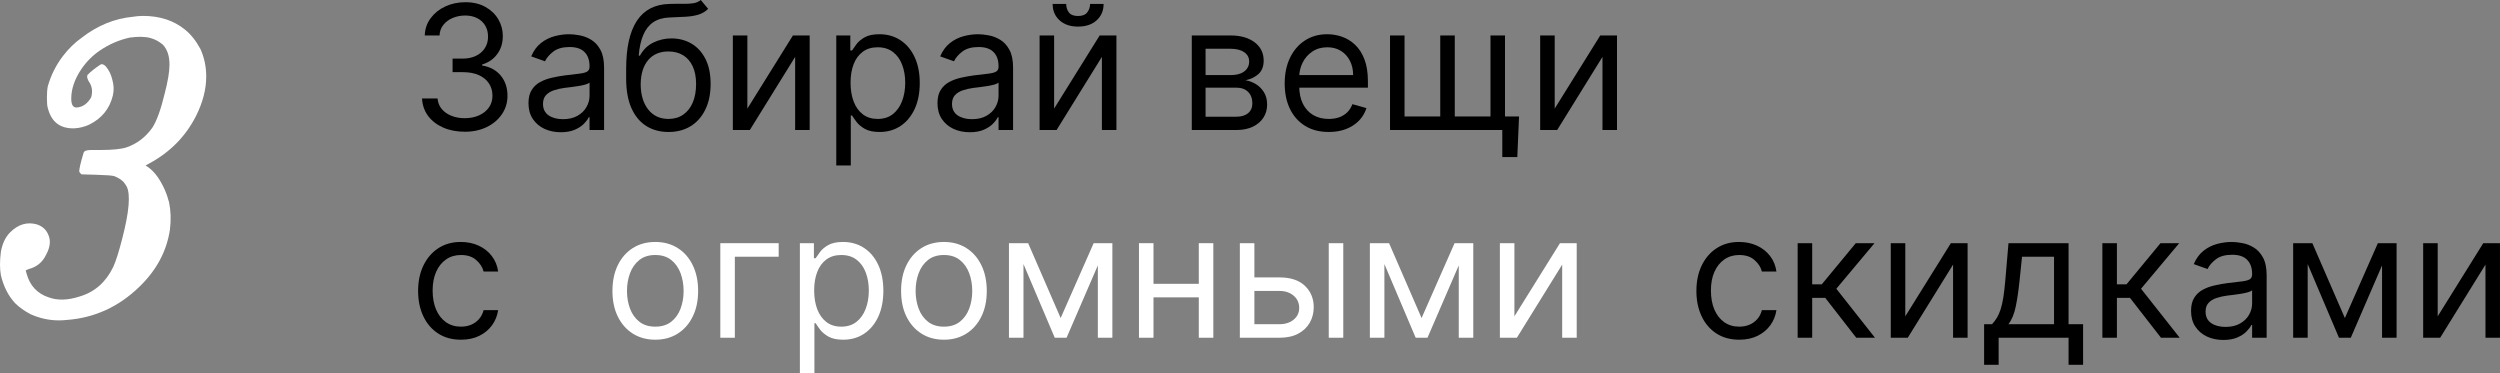
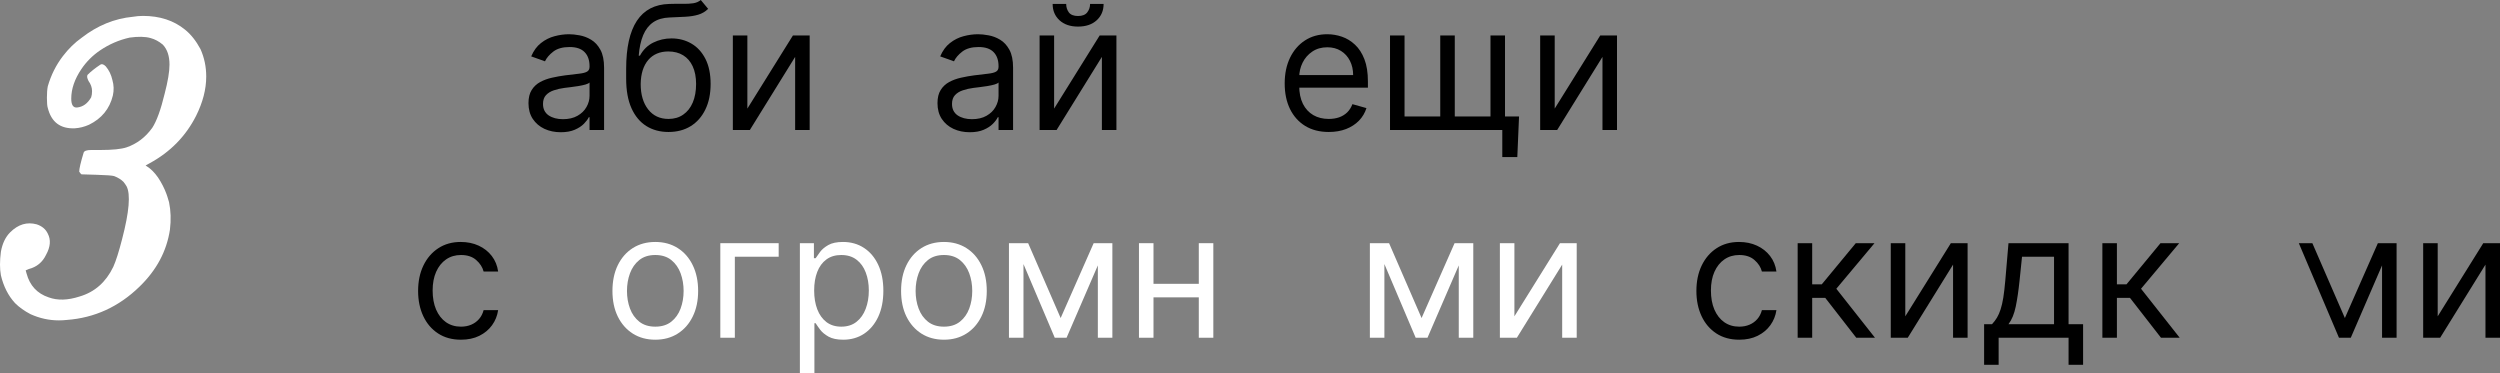
<svg xmlns="http://www.w3.org/2000/svg" viewBox="0 0 276.805 41.321" fill="none">
  <rect x="0" y="0" width="276.805" height="41.321" fill="#808080" stroke="none" />
-   <path d="M51.474 14.586C50.574 14.586 49.772 14.432 49.068 14.123C48.368 13.814 47.811 13.384 47.398 12.834C46.989 12.28 46.766 11.637 46.73 10.905H48.447C48.484 11.355 48.638 11.744 48.911 12.071C49.184 12.394 49.54 12.644 49.981 12.821C50.422 12.998 50.91 13.087 51.446 13.087C52.046 13.087 52.578 12.982 53.041 12.773C53.505 12.564 53.868 12.273 54.132 11.901C54.395 11.528 54.527 11.096 54.527 10.606C54.527 10.092 54.4 9.64 54.146 9.249C53.891 8.854 53.518 8.545 53.028 8.322C52.537 8.1 51.937 7.988 51.228 7.988H50.111V6.489H51.228C51.783 6.489 52.269 6.389 52.687 6.189C53.11 5.989 53.439 5.707 53.675 5.344C53.916 4.98 54.037 4.553 54.037 4.062C54.037 3.59 53.932 3.179 53.723 2.829C53.514 2.479 53.219 2.206 52.837 2.011C52.46 1.815 52.015 1.718 51.501 1.718C51.019 1.718 50.565 1.806 50.138 1.983C49.715 2.156 49.37 2.408 49.102 2.74C48.834 3.067 48.688 3.462 48.666 3.926H47.03C47.057 3.194 47.277 2.554 47.691 2.004C48.104 1.45 48.645 1.018 49.313 0.709C49.985 0.4 50.724 0.245 51.528 0.245C52.392 0.245 53.132 0.42 53.75 0.77C54.368 1.116 54.843 1.572 55.175 2.14C55.507 2.708 55.672 3.322 55.672 3.98C55.672 4.767 55.466 5.437 55.052 5.991C54.643 6.546 54.087 6.93 53.382 7.143V7.252C54.264 7.398 54.952 7.772 55.447 8.377C55.943 8.977 56.19 9.72 56.19 10.606C56.19 11.364 55.983 12.046 55.57 12.65C55.161 13.25 54.602 13.723 53.893 14.068C53.184 14.413 52.378 14.586 51.474 14.586Z" fill="black" />
  <path d="M62.086 14.641C61.423 14.641 60.821 14.516 60.28 14.266C59.739 14.011 59.31 13.645 58.992 13.168C58.674 12.687 58.514 12.105 58.514 11.423C58.514 10.824 58.633 10.338 58.869 9.965C59.105 9.588 59.421 9.292 59.816 9.079C60.212 8.865 60.648 8.706 61.125 8.602C61.607 8.493 62.091 8.406 62.577 8.343C63.213 8.261 63.729 8.2 64.124 8.159C64.524 8.113 64.815 8.038 64.997 7.934C65.183 7.829 65.276 7.647 65.276 7.388V7.334C65.276 6.661 65.092 6.139 64.724 5.766C64.36 5.394 63.808 5.207 63.067 5.207C62.3 5.207 61.698 5.376 61.261 5.712C60.825 6.048 60.519 6.407 60.341 6.789L58.815 6.243C59.087 5.607 59.451 5.112 59.905 4.758C60.364 4.399 60.864 4.149 61.404 4.008C61.95 3.862 62.486 3.79 63.013 3.79C63.349 3.79 63.736 3.831 64.172 3.912C64.613 3.99 65.037 4.151 65.446 4.396C65.86 4.642 66.203 5.012 66.476 5.507C66.748 6.003 66.885 6.666 66.885 7.498V14.395H65.276V12.978H65.194C65.085 13.205 64.903 13.448 64.649 13.707C64.395 13.966 64.056 14.186 63.633 14.368C63.211 14.55 62.695 14.641 62.086 14.641ZM62.332 13.196C62.968 13.196 63.504 13.071 63.94 12.821C64.381 12.571 64.713 12.248 64.935 11.853C65.162 11.458 65.276 11.042 65.276 10.606V9.133C65.208 9.215 65.058 9.29 64.826 9.358C64.599 9.422 64.335 9.479 64.036 9.529C63.74 9.574 63.451 9.615 63.17 9.651C62.893 9.683 62.668 9.71 62.495 9.733C62.077 9.788 61.686 9.876 61.323 9.999C60.964 10.117 60.673 10.297 60.45 10.537C60.232 10.774 60.123 11.096 60.123 11.505C60.123 12.064 60.33 12.487 60.743 12.773C61.161 13.055 61.691 13.196 62.332 13.196Z" fill="black" />
  <path d="M77.591 0L78.409 0.981C78.09 1.29 77.722 1.506 77.304 1.629C76.886 1.752 76.414 1.827 75.887 1.854C75.36 1.881 74.773 1.908 74.128 1.936C73.401 1.963 72.799 2.14 72.322 2.467C71.845 2.795 71.477 3.267 71.218 3.885C70.959 4.503 70.793 5.262 70.72 6.162H70.857C71.211 5.507 71.702 5.026 72.329 4.717C72.956 4.408 73.628 4.253 74.346 4.253C75.164 4.253 75.9 4.444 76.555 4.826C77.209 5.207 77.727 5.773 78.109 6.523C78.49 7.273 78.681 8.197 78.681 9.297C78.681 10.392 78.486 11.337 78.095 12.132C77.709 12.928 77.166 13.541 76.466 13.973C75.771 14.4 74.955 14.613 74.019 14.613C73.083 14.613 72.263 14.393 71.559 13.952C70.854 13.507 70.307 12.848 69.916 11.976C69.525 11.099 69.33 10.015 69.33 8.724V7.607C69.33 5.276 69.725 3.508 70.516 2.304C71.311 1.1 72.506 0.477 74.101 0.436C74.664 0.418 75.166 0.413 75.607 0.423C76.048 0.432 76.432 0.411 76.759 0.361C77.086 0.311 77.363 0.191 77.591 0ZM74.019 13.168C74.651 13.168 75.194 13.009 75.648 12.691C76.107 12.373 76.459 11.926 76.705 11.349C76.95 10.767 77.073 10.083 77.073 9.297C77.073 8.534 76.948 7.884 76.698 7.348C76.452 6.811 76.1 6.402 75.641 6.121C75.182 5.839 74.633 5.698 73.992 5.698C73.524 5.698 73.103 5.778 72.731 5.937C72.358 6.096 72.04 6.33 71.777 6.639C71.513 6.948 71.309 7.325 71.163 7.77C71.022 8.215 70.947 8.724 70.938 9.297C70.938 10.469 71.213 11.408 71.763 12.112C72.313 12.816 73.065 13.168 74.019 13.168Z" fill="black" />
  <path d="M82.75 12.023L87.794 3.926H89.648V14.395H88.039V6.298L83.023 14.395H81.142V3.926H82.75V12.023Z" fill="black" />
-   <path d="M92.594 18.321V3.926H94.148V5.589H94.339C94.457 5.407 94.621 5.176 94.83 4.894C95.043 4.608 95.348 4.353 95.743 4.13C96.143 3.903 96.684 3.79 97.365 3.79C98.247 3.79 99.024 4.01 99.696 4.451C100.369 4.892 100.894 5.516 101.271 6.325C101.648 7.134 101.837 8.088 101.837 9.188C101.837 10.297 101.648 11.258 101.271 12.071C100.894 12.88 100.371 13.507 99.703 13.952C99.035 14.393 98.265 14.613 97.393 14.613C96.72 14.613 96.182 14.502 95.777 14.279C95.373 14.052 95.062 13.795 94.844 13.509C94.625 13.218 94.457 12.978 94.339 12.787H94.203V18.321H92.594ZM94.176 9.161C94.176 9.951 94.291 10.649 94.523 11.253C94.755 11.853 95.093 12.323 95.539 12.664C95.984 13 96.529 13.168 97.174 13.168C97.847 13.168 98.408 12.991 98.858 12.637C99.312 12.278 99.653 11.796 99.881 11.192C100.112 10.583 100.228 9.906 100.228 9.161C100.228 8.424 100.114 7.761 99.887 7.17C99.665 6.575 99.326 6.105 98.872 5.759C98.422 5.41 97.856 5.235 97.174 5.235C96.52 5.235 95.97 5.4 95.525 5.732C95.08 6.059 94.743 6.518 94.516 7.109C94.289 7.695 94.176 8.379 94.176 9.161Z" fill="black" />
  <path d="M107.371 14.641C106.708 14.641 106.106 14.516 105.565 14.266C105.024 14.011 104.595 13.645 104.277 13.168C103.959 12.687 103.8 12.105 103.8 11.423C103.8 10.824 103.918 10.338 104.154 9.965C104.39 9.588 104.706 9.292 105.101 9.079C105.497 8.865 105.933 8.706 106.41 8.602C106.892 8.493 107.376 8.406 107.862 8.343C108.498 8.261 109.014 8.2 109.409 8.159C109.809 8.113 110.1 8.038 110.282 7.934C110.468 7.829 110.561 7.647 110.561 7.388V7.334C110.561 6.661 110.377 6.139 110.009 5.766C109.645 5.394 109.093 5.207 108.353 5.207C107.585 5.207 106.983 5.376 106.546 5.712C106.11 6.048 105.804 6.407 105.626 6.789L104.1 6.243C104.372 5.607 104.736 5.112 105.19 4.758C105.649 4.399 106.149 4.149 106.689 4.008C107.235 3.862 107.771 3.79 108.298 3.79C108.634 3.79 109.021 3.831 109.457 3.912C109.898 3.99 110.322 4.151 110.731 4.396C111.145 4.642 111.488 5.012 111.761 5.507C112.033 6.003 112.17 6.666 112.17 7.498V14.395H110.561V12.978H110.479C110.37 13.205 110.189 13.448 109.934 13.707C109.68 13.966 109.341 14.186 108.918 14.368C108.496 14.55 107.98 14.641 107.371 14.641ZM107.617 13.196C108.253 13.196 108.789 13.071 109.225 12.821C109.666 12.571 109.998 12.248 110.22 11.853C110.447 11.458 110.561 11.042 110.561 10.606V9.133C110.493 9.215 110.343 9.29 110.111 9.358C109.884 9.422 109.62 9.479 109.321 9.529C109.025 9.574 108.737 9.615 108.455 9.651C108.178 9.683 107.953 9.71 107.78 9.733C107.362 9.788 106.971 9.876 106.608 9.999C106.249 10.117 105.958 10.297 105.735 10.537C105.517 10.774 105.408 11.096 105.408 11.505C105.408 12.064 105.615 12.487 106.028 12.773C106.446 13.055 106.976 13.196 107.617 13.196Z" fill="black" />
  <path d="M116.714 12.023L121.758 3.926H123.612V14.395H122.003V6.298L116.987 14.395H115.106V3.926H116.714V12.023ZM120.695 0.436H122.194C122.194 1.172 121.94 1.774 121.431 2.242C120.922 2.71 120.231 2.944 119.359 2.944C118.5 2.944 117.816 2.71 117.307 2.242C116.803 1.774 116.551 1.172 116.551 0.436H118.05C118.05 0.791 118.148 1.102 118.343 1.37C118.543 1.638 118.882 1.772 119.359 1.772C119.836 1.772 120.177 1.638 120.381 1.37C120.59 1.102 120.695 0.791 120.695 0.436Z" fill="black" />
-   <path d="M131.956 14.395V3.926H136.237C137.364 3.926 138.259 4.18 138.922 4.689C139.586 5.198 139.917 5.871 139.917 6.707C139.917 7.343 139.729 7.836 139.351 8.186C138.974 8.531 138.491 8.765 137.9 8.888C138.286 8.942 138.661 9.079 139.024 9.297C139.392 9.515 139.697 9.815 139.938 10.197C140.179 10.574 140.299 11.037 140.299 11.587C140.299 12.123 140.163 12.603 139.89 13.025C139.617 13.448 139.227 13.782 138.718 14.027C138.209 14.273 137.6 14.395 136.891 14.395H131.956ZM133.483 12.923H136.891C137.445 12.923 137.879 12.791 138.193 12.528C138.506 12.264 138.663 11.905 138.663 11.451C138.663 10.91 138.506 10.485 138.193 10.176C137.879 9.863 137.445 9.706 136.891 9.706H133.483V12.923ZM133.483 8.315H136.237C136.668 8.315 137.039 8.256 137.348 8.138C137.657 8.016 137.893 7.843 138.057 7.62C138.224 7.393 138.309 7.125 138.309 6.816C138.309 6.375 138.125 6.03 137.757 5.78C137.389 5.525 136.882 5.398 136.237 5.398H133.483V8.315Z" fill="black" />
  <path d="M147.123 14.613C146.115 14.613 145.245 14.391 144.513 13.945C143.786 13.496 143.225 12.868 142.829 12.064C142.438 11.255 142.243 10.315 142.243 9.242C142.243 8.17 142.438 7.225 142.829 6.407C143.225 5.585 143.775 4.944 144.479 4.485C145.188 4.021 146.015 3.79 146.96 3.79C147.505 3.79 148.044 3.881 148.575 4.062C149.107 4.244 149.591 4.539 150.027 4.948C150.463 5.353 150.811 5.889 151.07 6.557C151.329 7.225 151.458 8.047 151.458 9.024V9.706H143.388V8.315H149.823C149.823 7.725 149.704 7.198 149.468 6.734C149.236 6.271 148.905 5.905 148.473 5.637C148.046 5.369 147.541 5.235 146.96 5.235C146.319 5.235 145.765 5.394 145.297 5.712C144.833 6.025 144.477 6.434 144.226 6.939C143.977 7.443 143.852 7.984 143.852 8.561V9.488C143.852 10.278 143.988 10.949 144.261 11.498C144.538 12.044 144.922 12.46 145.413 12.746C145.903 13.028 146.474 13.168 147.123 13.168C147.546 13.168 147.928 13.109 148.268 12.991C148.614 12.868 148.911 12.687 149.161 12.446C149.411 12.201 149.604 11.896 149.741 11.533L151.295 11.969C151.131 12.496 150.856 12.959 150.47 13.359C150.084 13.755 149.607 14.064 149.039 14.286C148.471 14.504 147.832 14.613 147.123 14.613Z" fill="black" />
  <path d="M168.191 12.896L168 17.394H166.337V14.395H164.974V12.896H168.191ZM153.905 3.926H155.514V12.896H159.467V3.926H161.076V12.896H165.029V3.926H166.637V14.395H153.905V3.926Z" fill="black" />
  <path d="M172.14 12.023L177.183 3.926H179.037V14.395H177.429V6.298L172.412 14.395H170.531V3.926H172.14V12.023Z" fill="black" />
  <path d="M51.037 37.613C50.056 37.613 49.211 37.382 48.502 36.918C47.793 36.455 47.248 35.816 46.866 35.003C46.484 34.189 46.294 33.26 46.294 32.215C46.294 31.152 46.489 30.213 46.88 29.4C47.275 28.582 47.825 27.944 48.529 27.485C49.238 27.021 50.065 26.79 51.01 26.79C51.746 26.79 52.41 26.926 53.001 27.199C53.591 27.471 54.075 27.853 54.452 28.344C54.829 28.834 55.063 29.407 55.154 30.061H53.546C53.423 29.584 53.15 29.162 52.728 28.793C52.31 28.421 51.746 28.235 51.037 28.235C50.41 28.235 49.861 28.398 49.388 28.725C48.92 29.048 48.554 29.505 48.291 30.095C48.032 30.682 47.902 31.37 47.902 32.161C47.902 32.969 48.029 33.674 48.284 34.274C48.543 34.873 48.906 35.339 49.374 35.671C49.847 36.003 50.401 36.168 51.037 36.168C51.455 36.168 51.835 36.096 52.176 35.95C52.516 35.805 52.805 35.596 53.041 35.323C53.278 35.051 53.446 34.723 53.546 34.342H55.154C55.063 34.96 54.839 35.516 54.48 36.012C54.125 36.502 53.655 36.893 53.069 37.184C52.487 37.47 51.81 37.613 51.037 37.613Z" fill="black" />
  <path d="M72.555 37.613C71.61 37.613 70.781 37.388 70.068 36.939C69.359 36.489 68.804 35.859 68.404 35.051C68.009 34.242 67.811 33.297 67.811 32.215C67.811 31.125 68.009 30.173 68.404 29.359C68.804 28.546 69.359 27.914 70.068 27.464C70.781 27.015 71.61 26.79 72.555 26.79C73.501 26.79 74.328 27.015 75.036 27.464C75.75 27.914 76.304 28.546 76.699 29.359C77.099 30.173 77.299 31.125 77.299 32.215C77.299 33.297 77.099 34.242 76.699 35.051C76.304 35.859 75.75 36.489 75.036 36.939C74.328 37.388 73.501 37.613 72.555 37.613ZM72.555 36.168C73.273 36.168 73.864 35.984 74.328 35.616C74.791 35.248 75.134 34.764 75.357 34.164C75.579 33.565 75.691 32.915 75.691 32.215C75.691 31.515 75.579 30.863 75.357 30.259C75.134 29.655 74.791 29.166 74.328 28.793C73.864 28.421 73.273 28.235 72.555 28.235C71.838 28.235 71.247 28.421 70.783 28.793C70.32 29.166 69.977 29.655 69.754 30.259C69.531 30.863 69.42 31.515 69.42 32.215C69.42 32.915 69.531 33.565 69.754 34.164C69.977 34.764 70.32 35.248 70.783 35.616C71.247 35.984 71.838 36.168 72.555 36.168Z" fill="white" />
  <path d="M86.216 26.926V28.425H81.363V37.395H79.755V26.926H86.216Z" fill="white" />
  <path d="M88.564 41.321V26.926H90.118V28.589H90.309C90.427 28.407 90.591 28.176 90.8 27.894C91.014 27.608 91.318 27.353 91.713 27.13C92.113 26.903 92.654 26.79 93.335 26.79C94.217 26.79 94.994 27.01 95.666 27.451C96.339 27.892 96.864 28.516 97.241 29.325C97.618 30.134 97.807 31.088 97.807 32.188C97.807 33.297 97.618 34.258 97.241 35.071C96.864 35.88 96.341 36.507 95.673 36.952C95.005 37.393 94.235 37.613 93.363 37.613C92.69 37.613 92.152 37.502 91.747 37.279C91.343 37.052 91.032 36.796 90.814 36.509C90.596 36.218 90.427 35.978 90.309 35.787H90.173V41.321H88.564ZM90.146 32.161C90.146 32.951 90.262 33.649 90.493 34.253C90.725 34.853 91.063 35.323 91.509 35.664C91.954 36 92.499 36.168 93.145 36.168C93.817 36.168 94.378 35.991 94.828 35.637C95.283 35.278 95.623 34.796 95.851 34.192C96.082 33.583 96.198 32.906 96.198 32.161C96.198 31.425 96.084 30.761 95.857 30.17C95.635 29.575 95.296 29.105 94.842 28.759C94.392 28.409 93.826 28.235 93.145 28.235C92.49 28.235 91.94 28.4 91.495 28.732C91.05 29.059 90.713 29.518 90.486 30.109C90.259 30.695 90.146 31.379 90.146 32.161Z" fill="white" />
  <path d="M104.514 37.613C103.568 37.613 102.739 37.388 102.026 36.939C101.317 36.489 100.763 35.859 100.363 35.051C99.967 34.242 99.77 33.297 99.77 32.215C99.77 31.125 99.967 30.173 100.363 29.359C100.763 28.546 101.317 27.914 102.026 27.464C102.739 27.015 103.568 26.79 104.514 26.79C105.459 26.79 106.286 27.015 106.995 27.464C107.708 27.914 108.262 28.546 108.658 29.359C109.058 30.173 109.257 31.125 109.257 32.215C109.257 33.297 109.058 34.242 108.658 35.051C108.262 35.859 107.708 36.489 106.995 36.939C106.286 37.388 105.459 37.613 104.514 37.613ZM104.514 36.168C105.231 36.168 105.822 35.984 106.286 35.616C106.749 35.248 107.092 34.764 107.315 34.164C107.538 33.565 107.649 32.915 107.649 32.215C107.649 31.515 107.538 30.863 107.315 30.259C107.092 29.655 106.749 29.166 106.286 28.793C105.822 28.421 105.231 28.235 104.514 28.235C103.796 28.235 103.205 28.421 102.742 28.793C102.278 29.166 101.935 29.655 101.712 30.259C101.49 30.863 101.378 31.515 101.378 32.215C101.378 32.915 101.49 33.565 101.712 34.164C101.935 34.764 102.278 35.248 102.742 35.616C103.205 35.984 103.796 36.168 104.514 36.168Z" fill="white" />
  <path d="M117.438 35.214L121.092 26.926H122.618L118.093 37.395H116.784L112.34 26.926H113.839L117.438 35.214ZM113.322 26.926V37.395H111.713V26.926H113.322ZM121.555 37.395V26.926H123.164V37.395H121.555Z" fill="white" />
  <path d="M133.115 31.425V32.924H127.335V31.425H133.115ZM127.717 26.926V37.395H126.108V26.926H127.717ZM134.342 26.926V37.395H132.733V26.926H134.342Z" fill="white" />
-   <path d="M138.67 30.716H141.669C142.896 30.716 143.834 31.027 144.484 31.649C145.134 32.272 145.459 33.06 145.459 34.014C145.459 34.642 145.313 35.212 145.022 35.725C144.732 36.234 144.304 36.641 143.741 36.945C143.177 37.245 142.487 37.395 141.669 37.395H137.279V26.926H138.888V35.896H141.669C142.305 35.896 142.828 35.728 143.237 35.391C143.646 35.055 143.85 34.623 143.85 34.096C143.85 33.542 143.646 33.09 143.237 32.74C142.828 32.39 142.305 32.215 141.669 32.215H138.67V30.716ZM147.122 37.395V26.926H148.73V37.395H147.122Z" fill="white" />
  <path d="M157.4 35.214L161.053 26.926H162.58L158.054 37.395H156.746L152.302 26.926H153.801L157.4 35.214ZM153.283 26.926V37.395H151.675V26.926H153.283ZM161.517 37.395V26.926H163.125V37.395H161.517Z" fill="white" />
  <path d="M167.678 35.023L172.722 26.926H174.576V37.395H172.968V29.298L167.951 37.395H166.07V26.926H167.678V35.023Z" fill="white" />
  <path d="M192.572 37.613C191.591 37.613 190.745 37.382 190.036 36.918C189.328 36.455 188.782 35.816 188.401 35.003C188.019 34.189 187.828 33.26 187.828 32.215C187.828 31.152 188.024 30.213 188.414 29.4C188.81 28.582 189.359 27.944 190.064 27.485C190.773 27.021 191.6 26.79 192.545 26.79C193.281 26.79 193.944 26.926 194.535 27.199C195.126 27.471 195.61 27.853 195.987 28.344C196.364 28.834 196.598 29.407 196.689 30.061H195.08C194.958 29.584 194.685 29.162 194.262 28.793C193.844 28.421 193.281 28.235 192.572 28.235C191.945 28.235 191.395 28.398 190.923 28.725C190.455 29.048 190.089 29.505 189.825 30.095C189.566 30.682 189.437 31.37 189.437 32.161C189.437 32.969 189.564 33.674 189.818 34.274C190.077 34.873 190.441 35.339 190.909 35.671C191.381 36.003 191.936 36.168 192.572 36.168C192.99 36.168 193.37 36.096 193.71 35.95C194.051 35.805 194.34 35.596 194.576 35.323C194.812 35.051 194.98 34.723 195.08 34.342H196.689C196.598 34.96 196.373 35.516 196.014 36.012C195.66 36.502 195.189 36.893 194.603 37.184C194.022 37.47 193.345 37.613 192.572 37.613Z" fill="black" />
  <path d="M199.04 37.395V26.926H200.649V31.479H201.712L205.475 26.926H207.547L203.321 31.97L207.601 37.395H205.529L202.094 32.978H200.649V37.395H199.04Z" fill="black" />
  <path d="M210.958 35.023L216.002 26.926H217.856V37.395H216.247V29.298L211.231 37.395H209.35V26.926H210.958V35.023Z" fill="black" />
  <path d="M219.684 40.394V35.896H220.557C220.77 35.673 220.954 35.432 221.108 35.173C221.263 34.914 221.397 34.608 221.511 34.253C221.629 33.894 221.729 33.458 221.811 32.945C221.892 32.426 221.965 31.802 222.029 31.07L222.383 26.926H229.036V35.896H230.644V40.394H229.036V37.395H221.293V40.394H219.684ZM222.383 35.896H227.427V28.425H223.883L223.61 31.07C223.497 32.165 223.356 33.122 223.188 33.94C223.019 34.757 222.751 35.41 222.383 35.896Z" fill="black" />
  <path d="M232.779 37.395V26.926H234.388V31.479H235.451L239.213 26.926H241.285L237.059 31.97L241.34 37.395H239.268L235.833 32.978H234.388V37.395H232.779Z" fill="black" />
-   <path d="M246.169 37.641C245.506 37.641 244.904 37.516 244.363 37.266C243.822 37.011 243.393 36.645 243.075 36.168C242.756 35.687 242.598 35.105 242.598 34.423C242.598 33.824 242.716 33.337 242.952 32.965C243.188 32.588 243.504 32.292 243.899 32.079C244.295 31.865 244.731 31.706 245.208 31.602C245.69 31.493 246.174 31.406 246.66 31.343C247.296 31.261 247.812 31.199 248.207 31.159C248.607 31.113 248.898 31.038 249.08 30.934C249.266 30.829 249.359 30.647 249.359 30.389V30.334C249.359 29.661 249.175 29.139 248.807 28.766C248.443 28.394 247.891 28.207 247.151 28.207C246.383 28.207 245.781 28.375 245.344 28.712C244.908 29.048 244.601 29.407 244.424 29.789L242.897 29.243C243.17 28.607 243.534 28.112 243.988 27.757C244.447 27.399 244.947 27.149 245.488 27.008C246.033 26.862 246.569 26.79 247.096 26.79C247.432 26.79 247.819 26.831 248.255 26.912C248.696 26.99 249.12 27.151 249.529 27.396C249.944 27.642 250.286 28.012 250.558 28.507C250.831 29.003 250.968 29.666 250.968 30.497V37.395H249.359V35.978H249.277C249.168 36.205 248.986 36.448 248.732 36.707C248.477 36.966 248.139 37.186 247.716 37.368C247.294 37.55 246.778 37.641 246.169 37.641ZM246.414 36.196C247.051 36.196 247.587 36.071 248.023 35.821C248.464 35.571 248.795 35.248 249.018 34.853C249.245 34.458 249.359 34.042 249.359 33.606V32.133C249.291 32.215 249.141 32.29 248.909 32.358C248.682 32.422 248.418 32.479 248.118 32.529C247.823 32.574 247.535 32.615 247.253 32.651C246.976 32.683 246.751 32.71 246.578 32.733C246.16 32.788 245.769 32.876 245.406 32.999C245.047 33.117 244.756 33.297 244.533 33.537C244.315 33.774 244.206 34.096 244.206 34.505C244.206 35.064 244.413 35.487 244.826 35.773C245.244 36.055 245.774 36.196 246.414 36.196Z" fill="black" />
-   <path d="M259.629 35.214L263.282 26.926H264.808L260.284 37.395H258.975L254.53 26.926H256.029L259.629 35.214ZM255.512 26.926V37.395H253.903V26.926H255.512ZM263.746 37.395V26.926H265.355V37.395H263.746Z" fill="black" />
+   <path d="M259.629 35.214L263.282 26.926H264.808L260.284 37.395H258.975L254.53 26.926H256.029L259.629 35.214ZM255.512 26.926V37.395H253.903H255.512ZM263.746 37.395V26.926H265.355V37.395H263.746Z" fill="black" />
  <path d="M269.907 35.023L274.951 26.926H276.805V37.395H275.196V29.298L270.179 37.395H268.298V26.926H269.907V35.023Z" fill="black" />
  <path d="M14.7 1.859C15.092 1.794 15.468 1.761 15.827 1.761C17.689 1.761 19.241 2.268 20.482 3.28C21.135 3.803 21.707 4.522 22.197 5.436C22.622 6.384 22.834 7.396 22.834 8.474C22.834 9.879 22.458 11.333 21.707 12.835C20.564 15.089 18.849 16.837 16.562 18.078L16.121 18.323L16.268 18.421C16.693 18.683 17.101 19.091 17.493 19.646C17.885 20.234 18.195 20.839 18.424 21.459C18.457 21.525 18.555 21.835 18.718 22.39C18.914 23.338 18.947 24.35 18.816 25.428C18.457 27.813 17.33 29.92 15.435 31.749C13.148 33.971 10.47 35.196 7.399 35.424C7.105 35.457 6.811 35.473 6.517 35.473C5.439 35.473 4.394 35.245 3.381 34.787C2.695 34.428 2.123 34.019 1.666 33.562C0.915 32.746 0.392 31.717 0.098 30.475C-0.033 29.757 -0.033 28.891 0.098 27.878C0.261 26.963 0.604 26.245 1.127 25.722C2.009 24.84 2.989 24.546 4.067 24.84C4.655 25.036 5.063 25.379 5.292 25.869C5.651 26.555 5.586 27.339 5.096 28.221C4.704 29.038 4.067 29.561 3.185 29.789L2.842 29.936L2.94 30.279C3.299 31.619 4.116 32.501 5.39 32.925C6.37 33.285 7.513 33.252 8.82 32.827C10.486 32.337 11.727 31.243 12.544 29.544C12.838 28.891 13.165 27.862 13.524 26.457C14.308 23.452 14.471 21.508 14.014 20.626C13.916 20.463 13.802 20.3 13.671 20.136C13.41 19.875 13.067 19.663 12.642 19.499C12.446 19.434 11.793 19.385 10.682 19.352L9.016 19.303L8.918 19.205C8.885 19.173 8.836 19.107 8.771 19.009C8.771 18.683 8.934 17.98 9.261 16.902C9.326 16.706 9.604 16.608 10.094 16.608C10.257 16.608 10.6 16.608 11.123 16.608C12.462 16.608 13.426 16.51 14.014 16.314C15.157 15.922 16.105 15.204 16.856 14.158C17.346 13.407 17.803 12.149 18.228 10.385C18.587 9.013 18.767 7.935 18.767 7.151C18.767 6.204 18.522 5.469 18.032 4.946C17.607 4.587 17.15 4.342 16.66 4.211C16.072 4.048 15.304 4.032 14.357 4.162C13.181 4.424 12.087 4.897 11.074 5.583C10.257 6.139 9.571 6.825 9.016 7.641C8.265 8.752 7.889 9.846 7.889 10.924C7.889 11.61 8.101 11.937 8.526 11.904C9.179 11.839 9.702 11.463 10.094 10.777C10.159 10.581 10.192 10.353 10.192 10.091C10.192 9.699 10.061 9.324 9.8 8.964C9.637 8.638 9.604 8.409 9.702 8.278C10.061 7.919 10.535 7.543 11.123 7.151C11.286 7.053 11.482 7.119 11.711 7.347C12.07 7.772 12.315 8.278 12.446 8.866C12.609 9.422 12.626 9.993 12.495 10.581C12.136 12.051 11.254 13.129 9.849 13.815C9.326 14.044 8.804 14.175 8.281 14.207C6.68 14.273 5.684 13.521 5.292 11.953C5.227 11.757 5.194 11.382 5.194 10.826C5.194 10.304 5.227 9.879 5.292 9.552C5.651 8.311 6.207 7.2 6.958 6.22C7.579 5.404 8.281 4.718 9.065 4.162C10.796 2.823 12.675 2.055 14.7 1.859Z" fill="white" />
</svg>